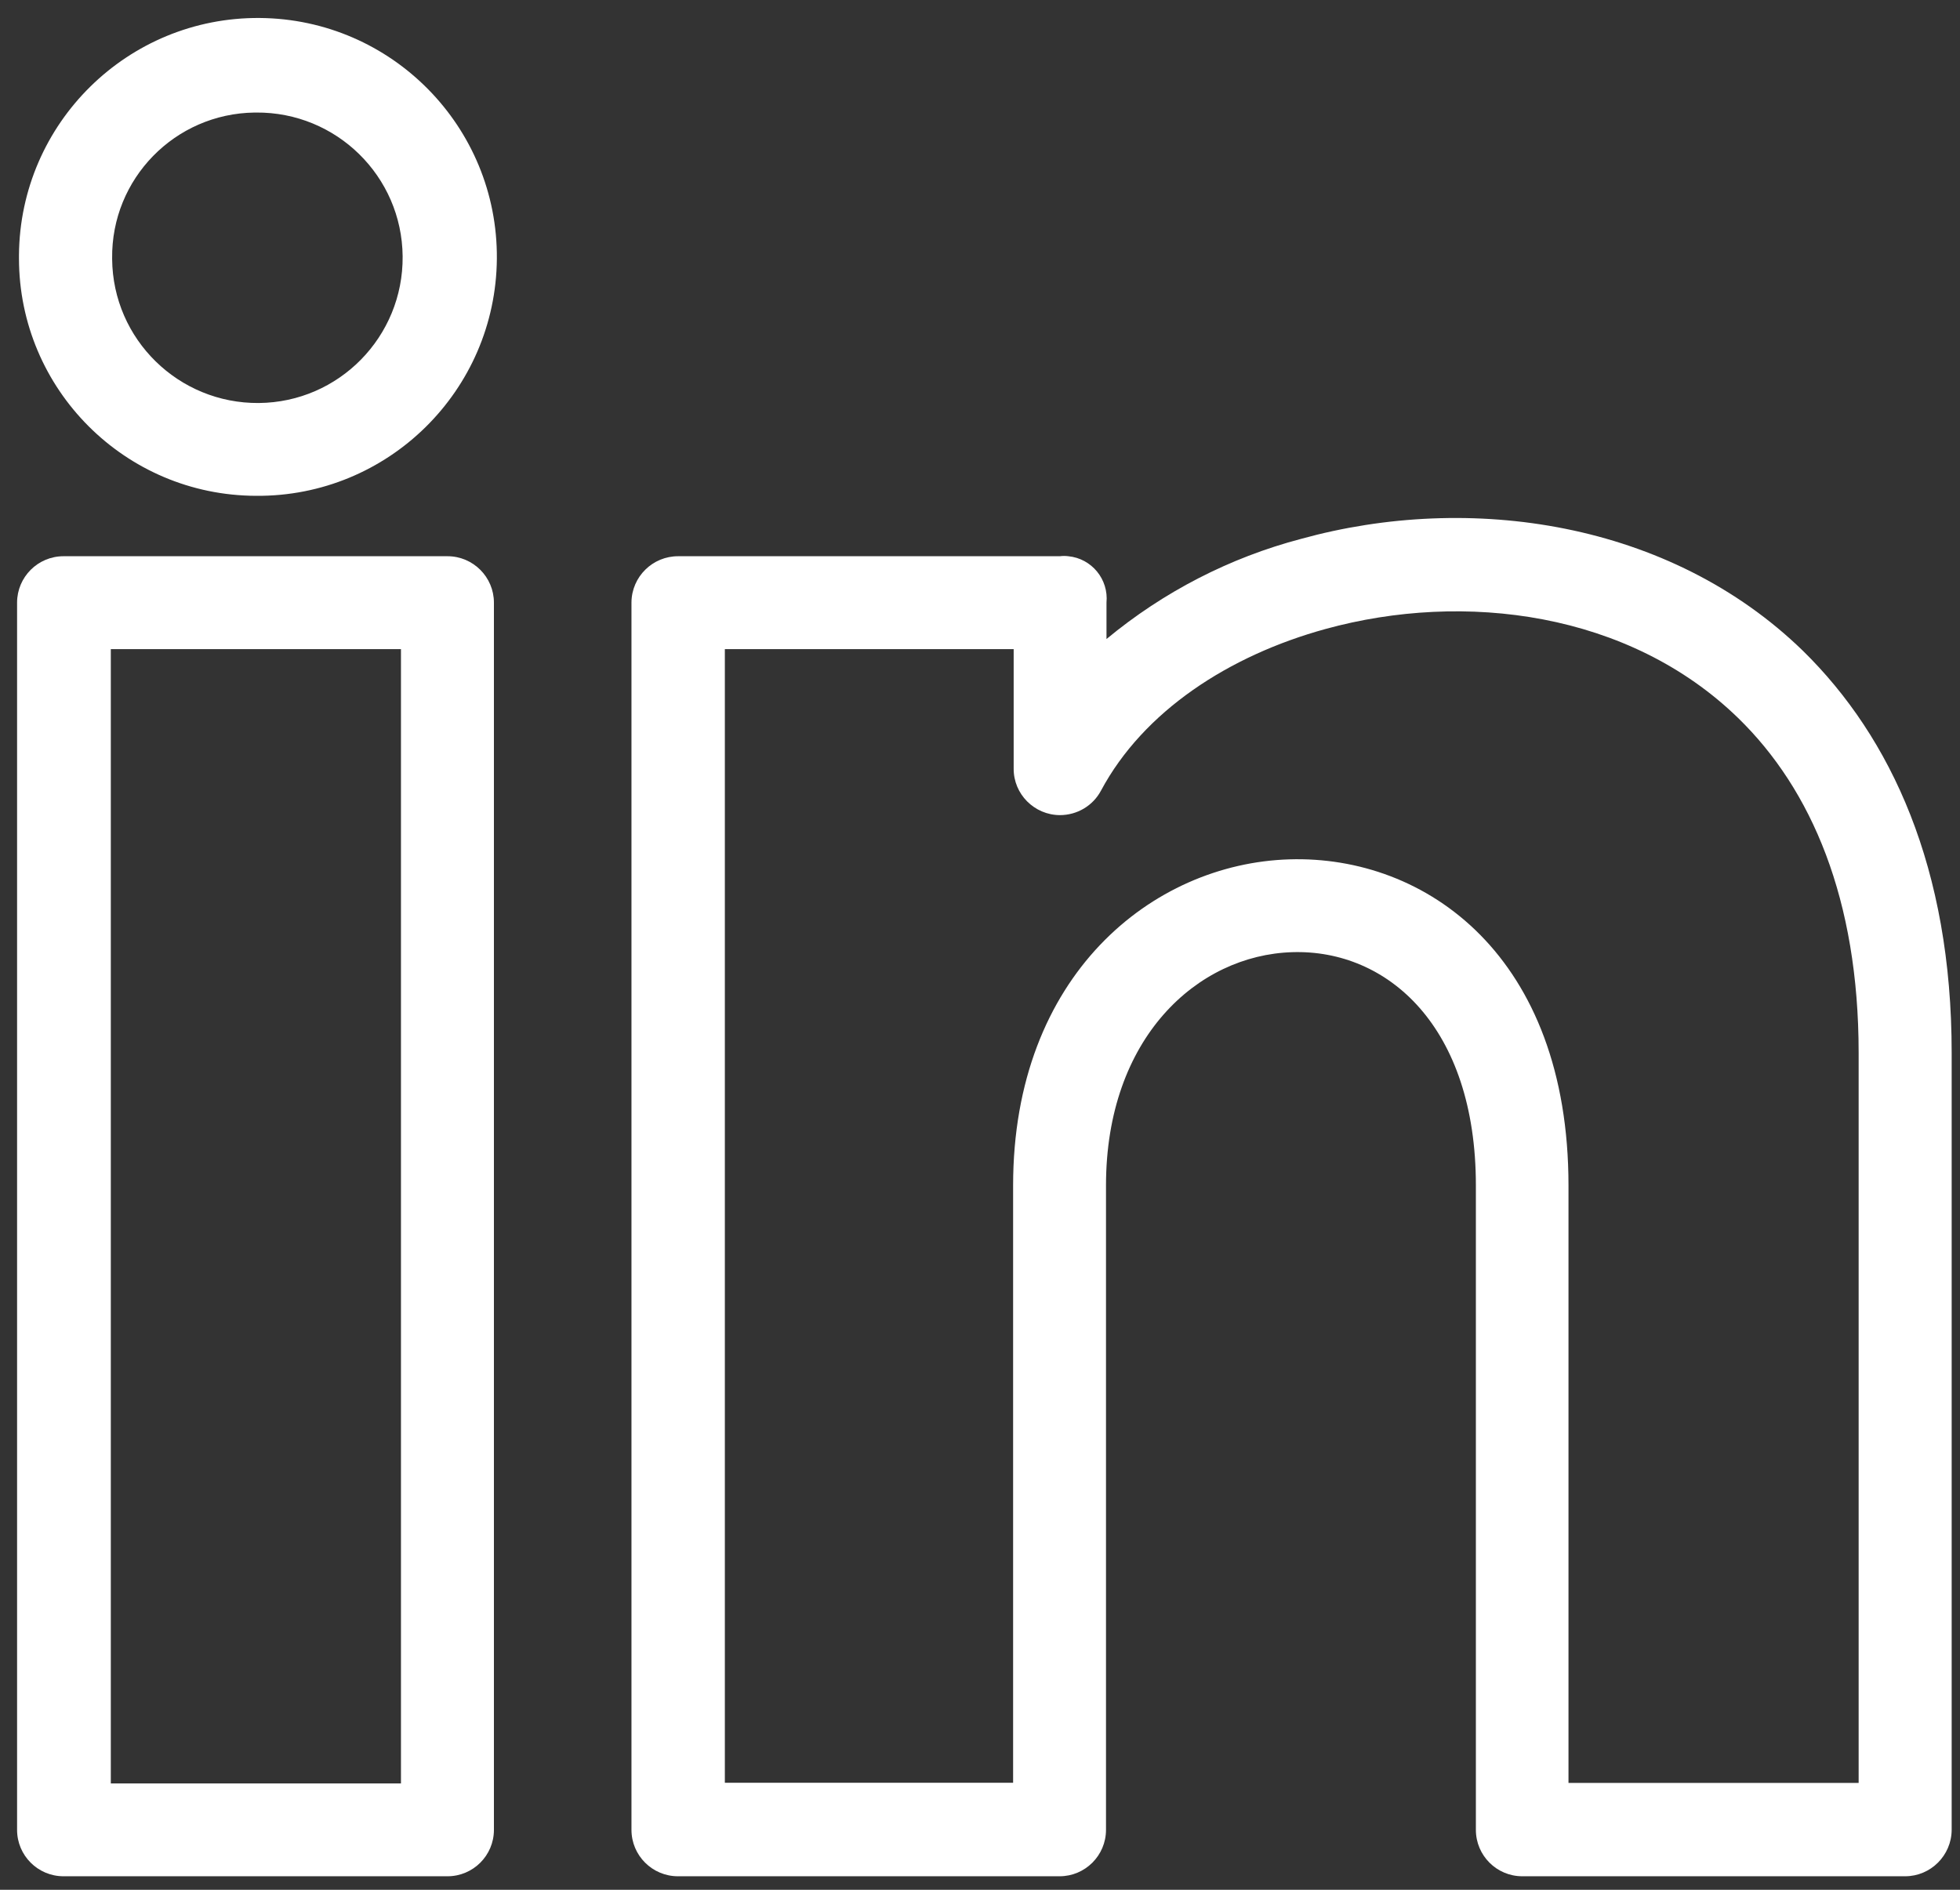
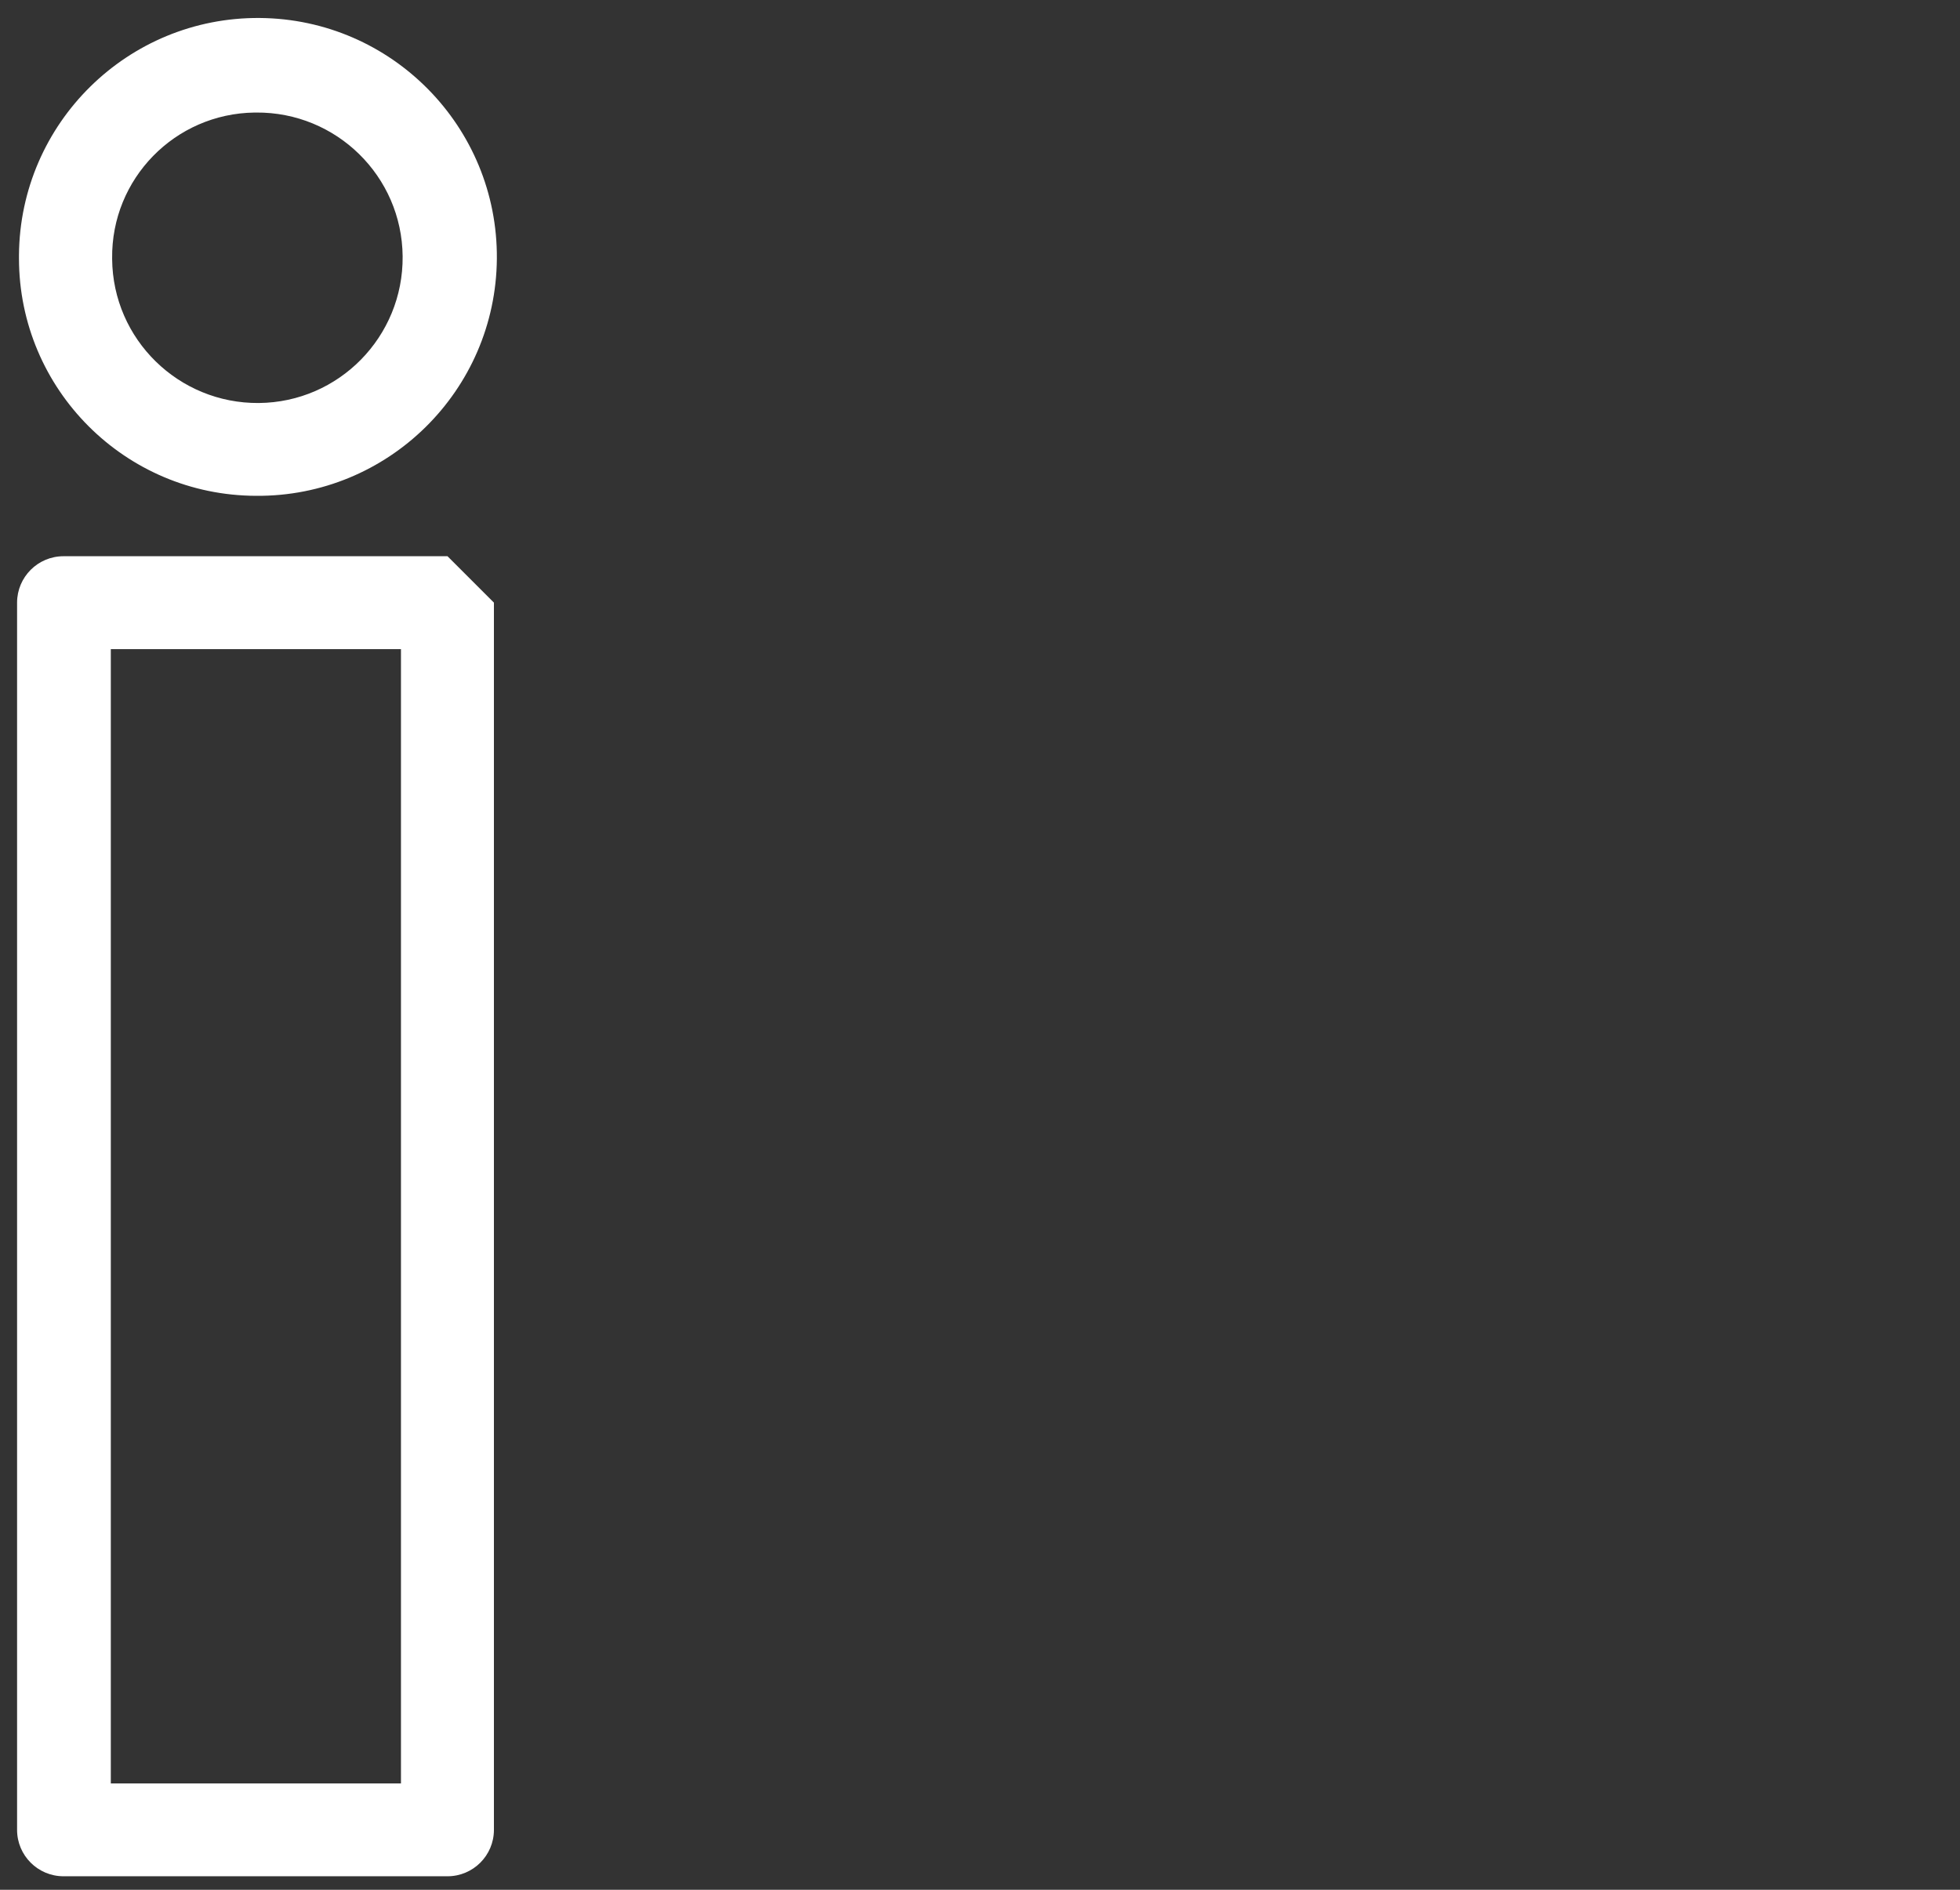
<svg xmlns="http://www.w3.org/2000/svg" width="28" height="27" viewBox="0 0 28 27" fill="none">
  <rect x="0" y="0" width="28" height="27" fill="#333333" stroke="none" />
-   <path d="M25.758 9.3C23.853 7.447 20.998 7.033 18.587 7.699C17.567 7.967 16.619 8.457 15.807 9.13V8.61C15.839 8.276 15.595 7.979 15.261 7.947C15.222 7.942 15.18 7.942 15.141 7.947H9.69C9.324 7.945 9.024 8.24 9.021 8.606C9.021 8.608 9.021 8.608 9.021 8.61V26.144C9.021 26.51 9.319 26.807 9.685 26.807H15.137C15.502 26.807 15.8 26.51 15.8 26.144V16.937C15.8 14.83 17.104 13.645 18.462 13.604C19.82 13.562 21.084 14.665 21.084 16.937V26.144C21.084 26.51 21.381 26.807 21.747 26.807H27.216C27.581 26.807 27.879 26.51 27.881 26.144V15.043C27.881 12.402 27.018 10.537 25.758 9.3ZM26.552 25.473H22.407V16.939C22.407 13.662 20.374 12.217 18.418 12.278C16.463 12.338 14.473 13.933 14.473 16.937V25.471H10.355V9.274H14.481V10.98C14.478 11.346 14.776 11.644 15.141 11.646C15.388 11.646 15.614 11.512 15.729 11.295C16.336 10.161 17.555 9.366 18.938 8.986C20.918 8.442 23.271 8.742 24.831 10.259C25.88 11.28 26.552 12.848 26.552 15.043V25.473Z" fill="white" />
  <path d="M3.658 7.084C5.542 7.099 7.083 5.582 7.098 3.697C7.113 1.813 5.596 0.272 3.711 0.257C1.826 0.242 0.286 1.759 0.271 3.644C0.271 3.661 0.271 3.675 0.271 3.692C0.273 5.563 1.787 7.079 3.658 7.084ZM3.658 1.608C4.804 1.598 5.742 2.517 5.752 3.663C5.762 4.809 4.843 5.748 3.697 5.758C2.551 5.767 1.612 4.848 1.602 3.702C1.602 3.7 1.602 3.695 1.602 3.692C1.588 2.554 2.499 1.622 3.638 1.608C3.643 1.608 3.65 1.608 3.658 1.608Z" fill="white" />
-   <path d="M6.393 7.947H0.907C0.541 7.947 0.244 8.245 0.244 8.61V26.144C0.244 26.51 0.541 26.807 0.907 26.807H6.393C6.759 26.807 7.056 26.51 7.056 26.144V8.61C7.056 8.245 6.759 7.947 6.393 7.947ZM5.728 25.481H1.583V9.274H5.728V25.481Z" fill="white" />
+   <path d="M6.393 7.947H0.907C0.541 7.947 0.244 8.245 0.244 8.61V26.144C0.244 26.51 0.541 26.807 0.907 26.807H6.393C6.759 26.807 7.056 26.51 7.056 26.144V8.61ZM5.728 25.481H1.583V9.274H5.728V25.481Z" fill="white" />
</svg>